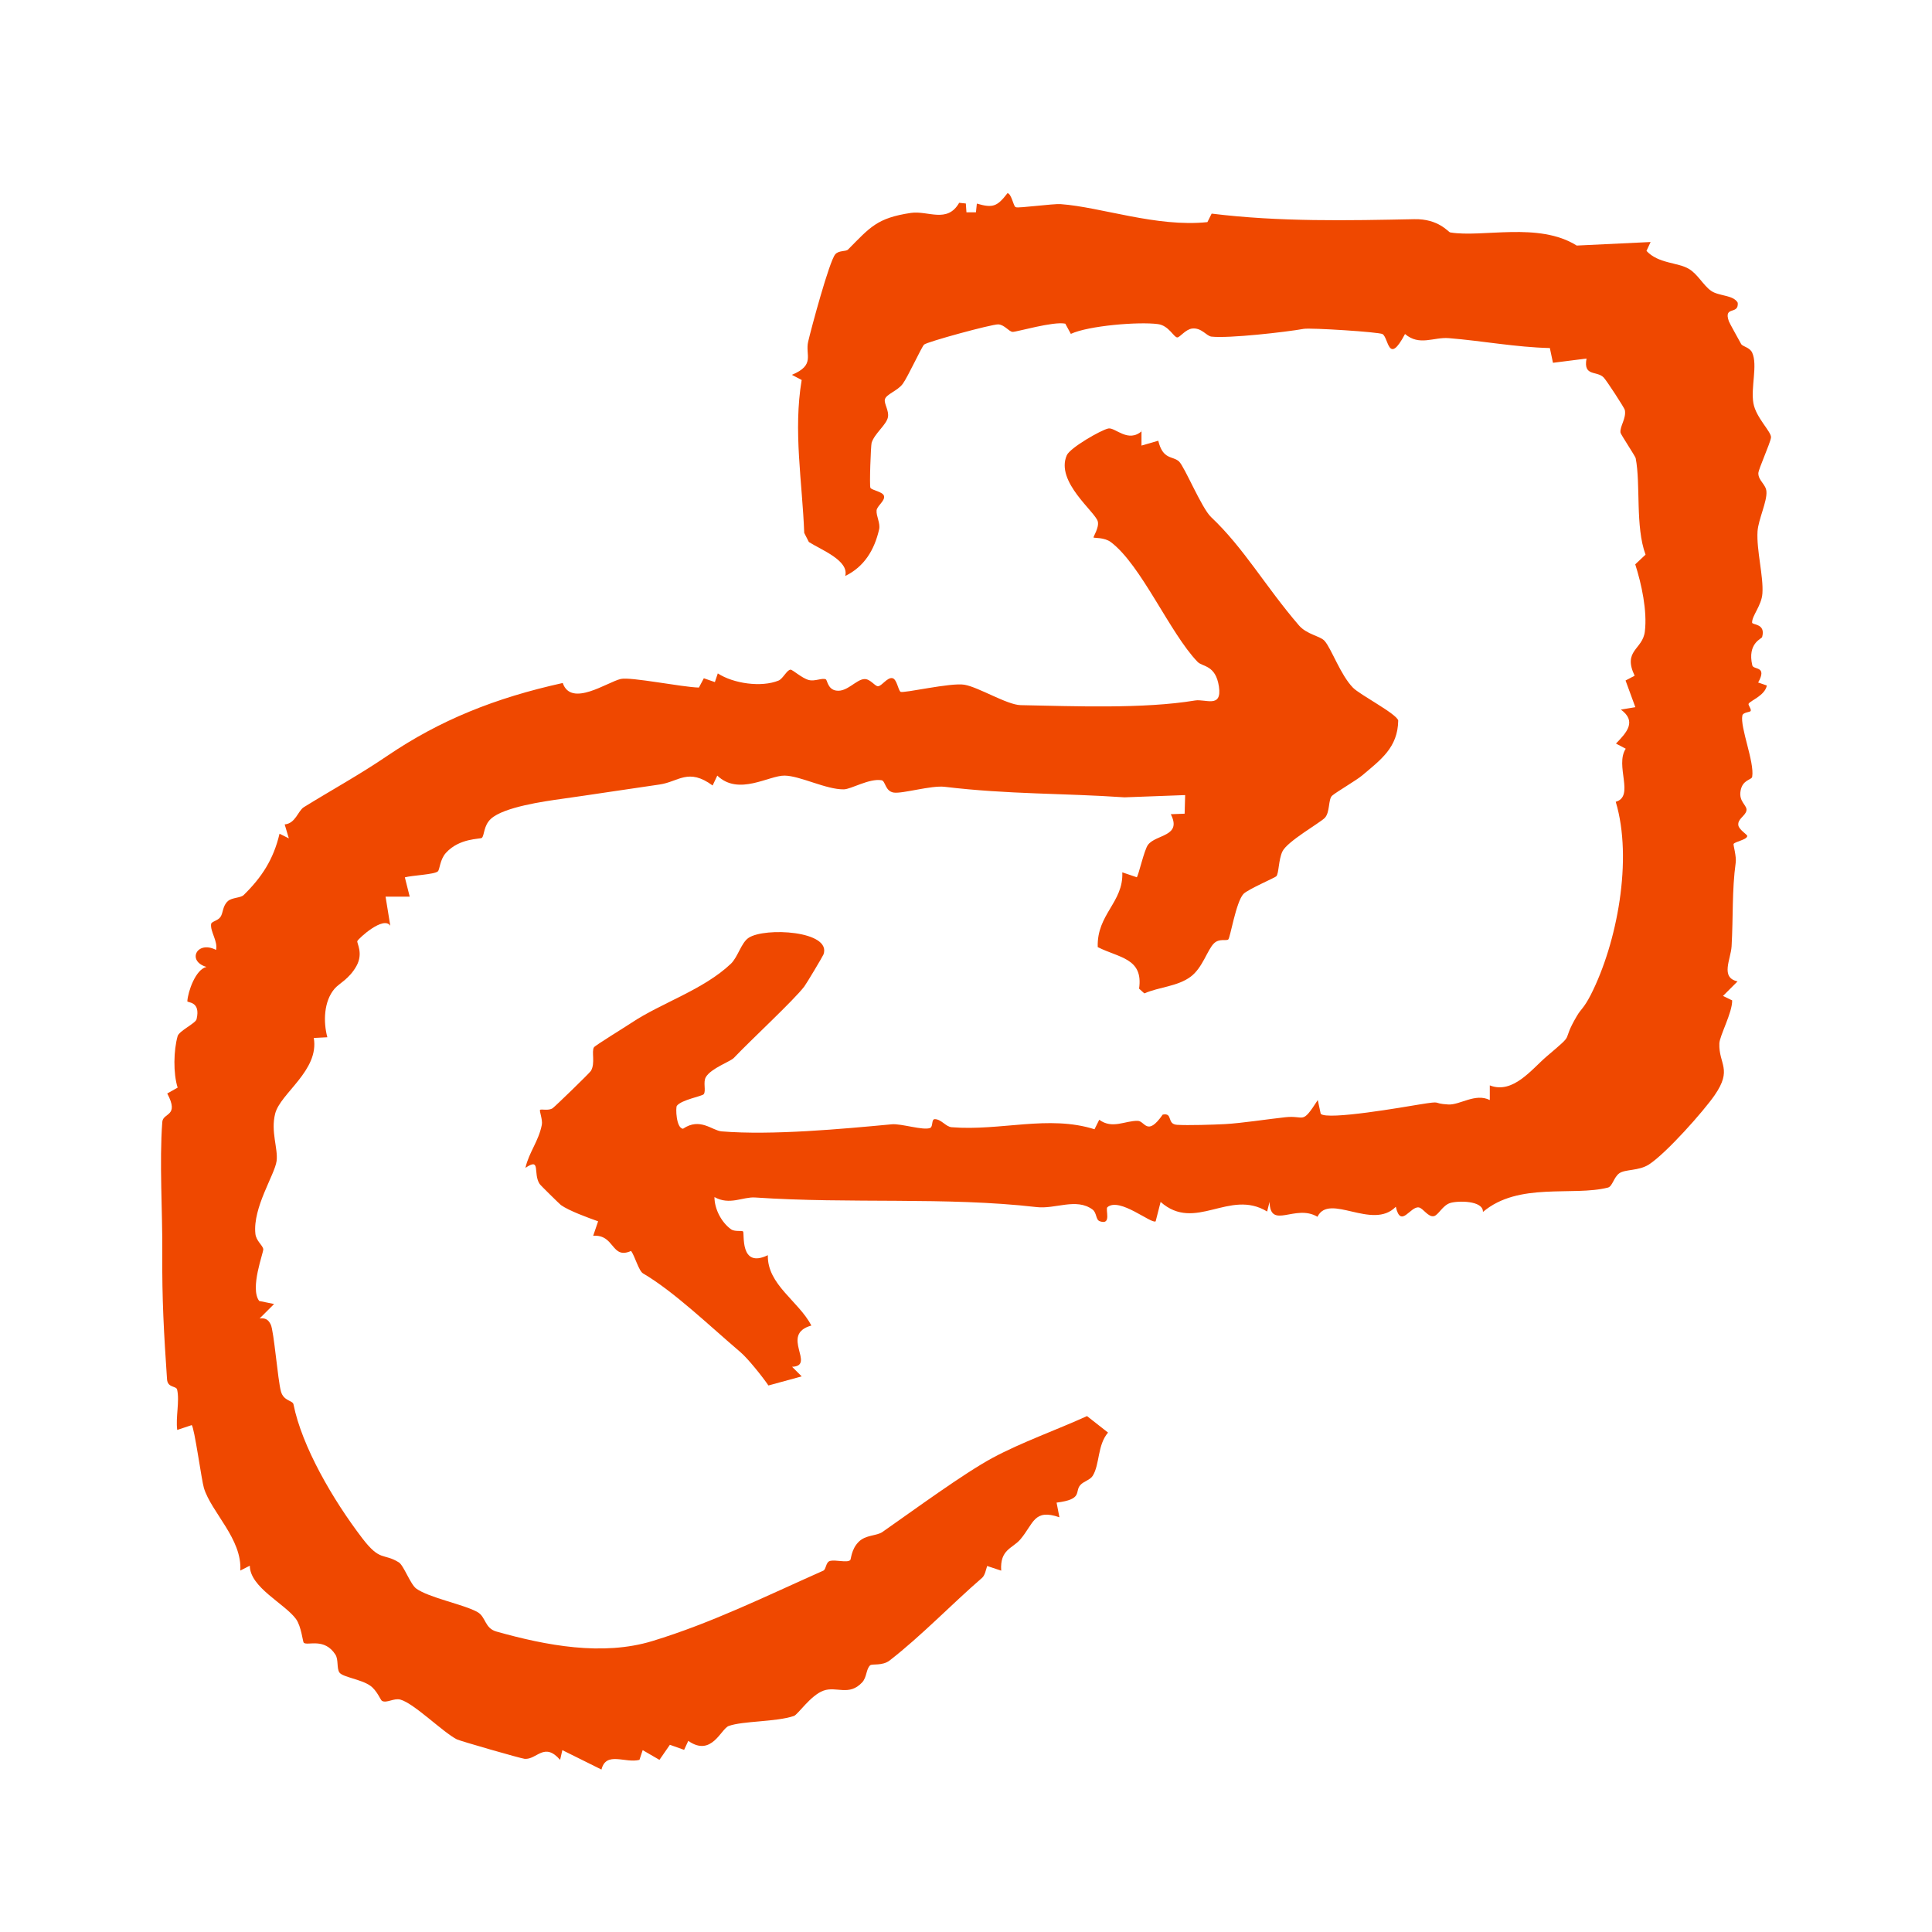
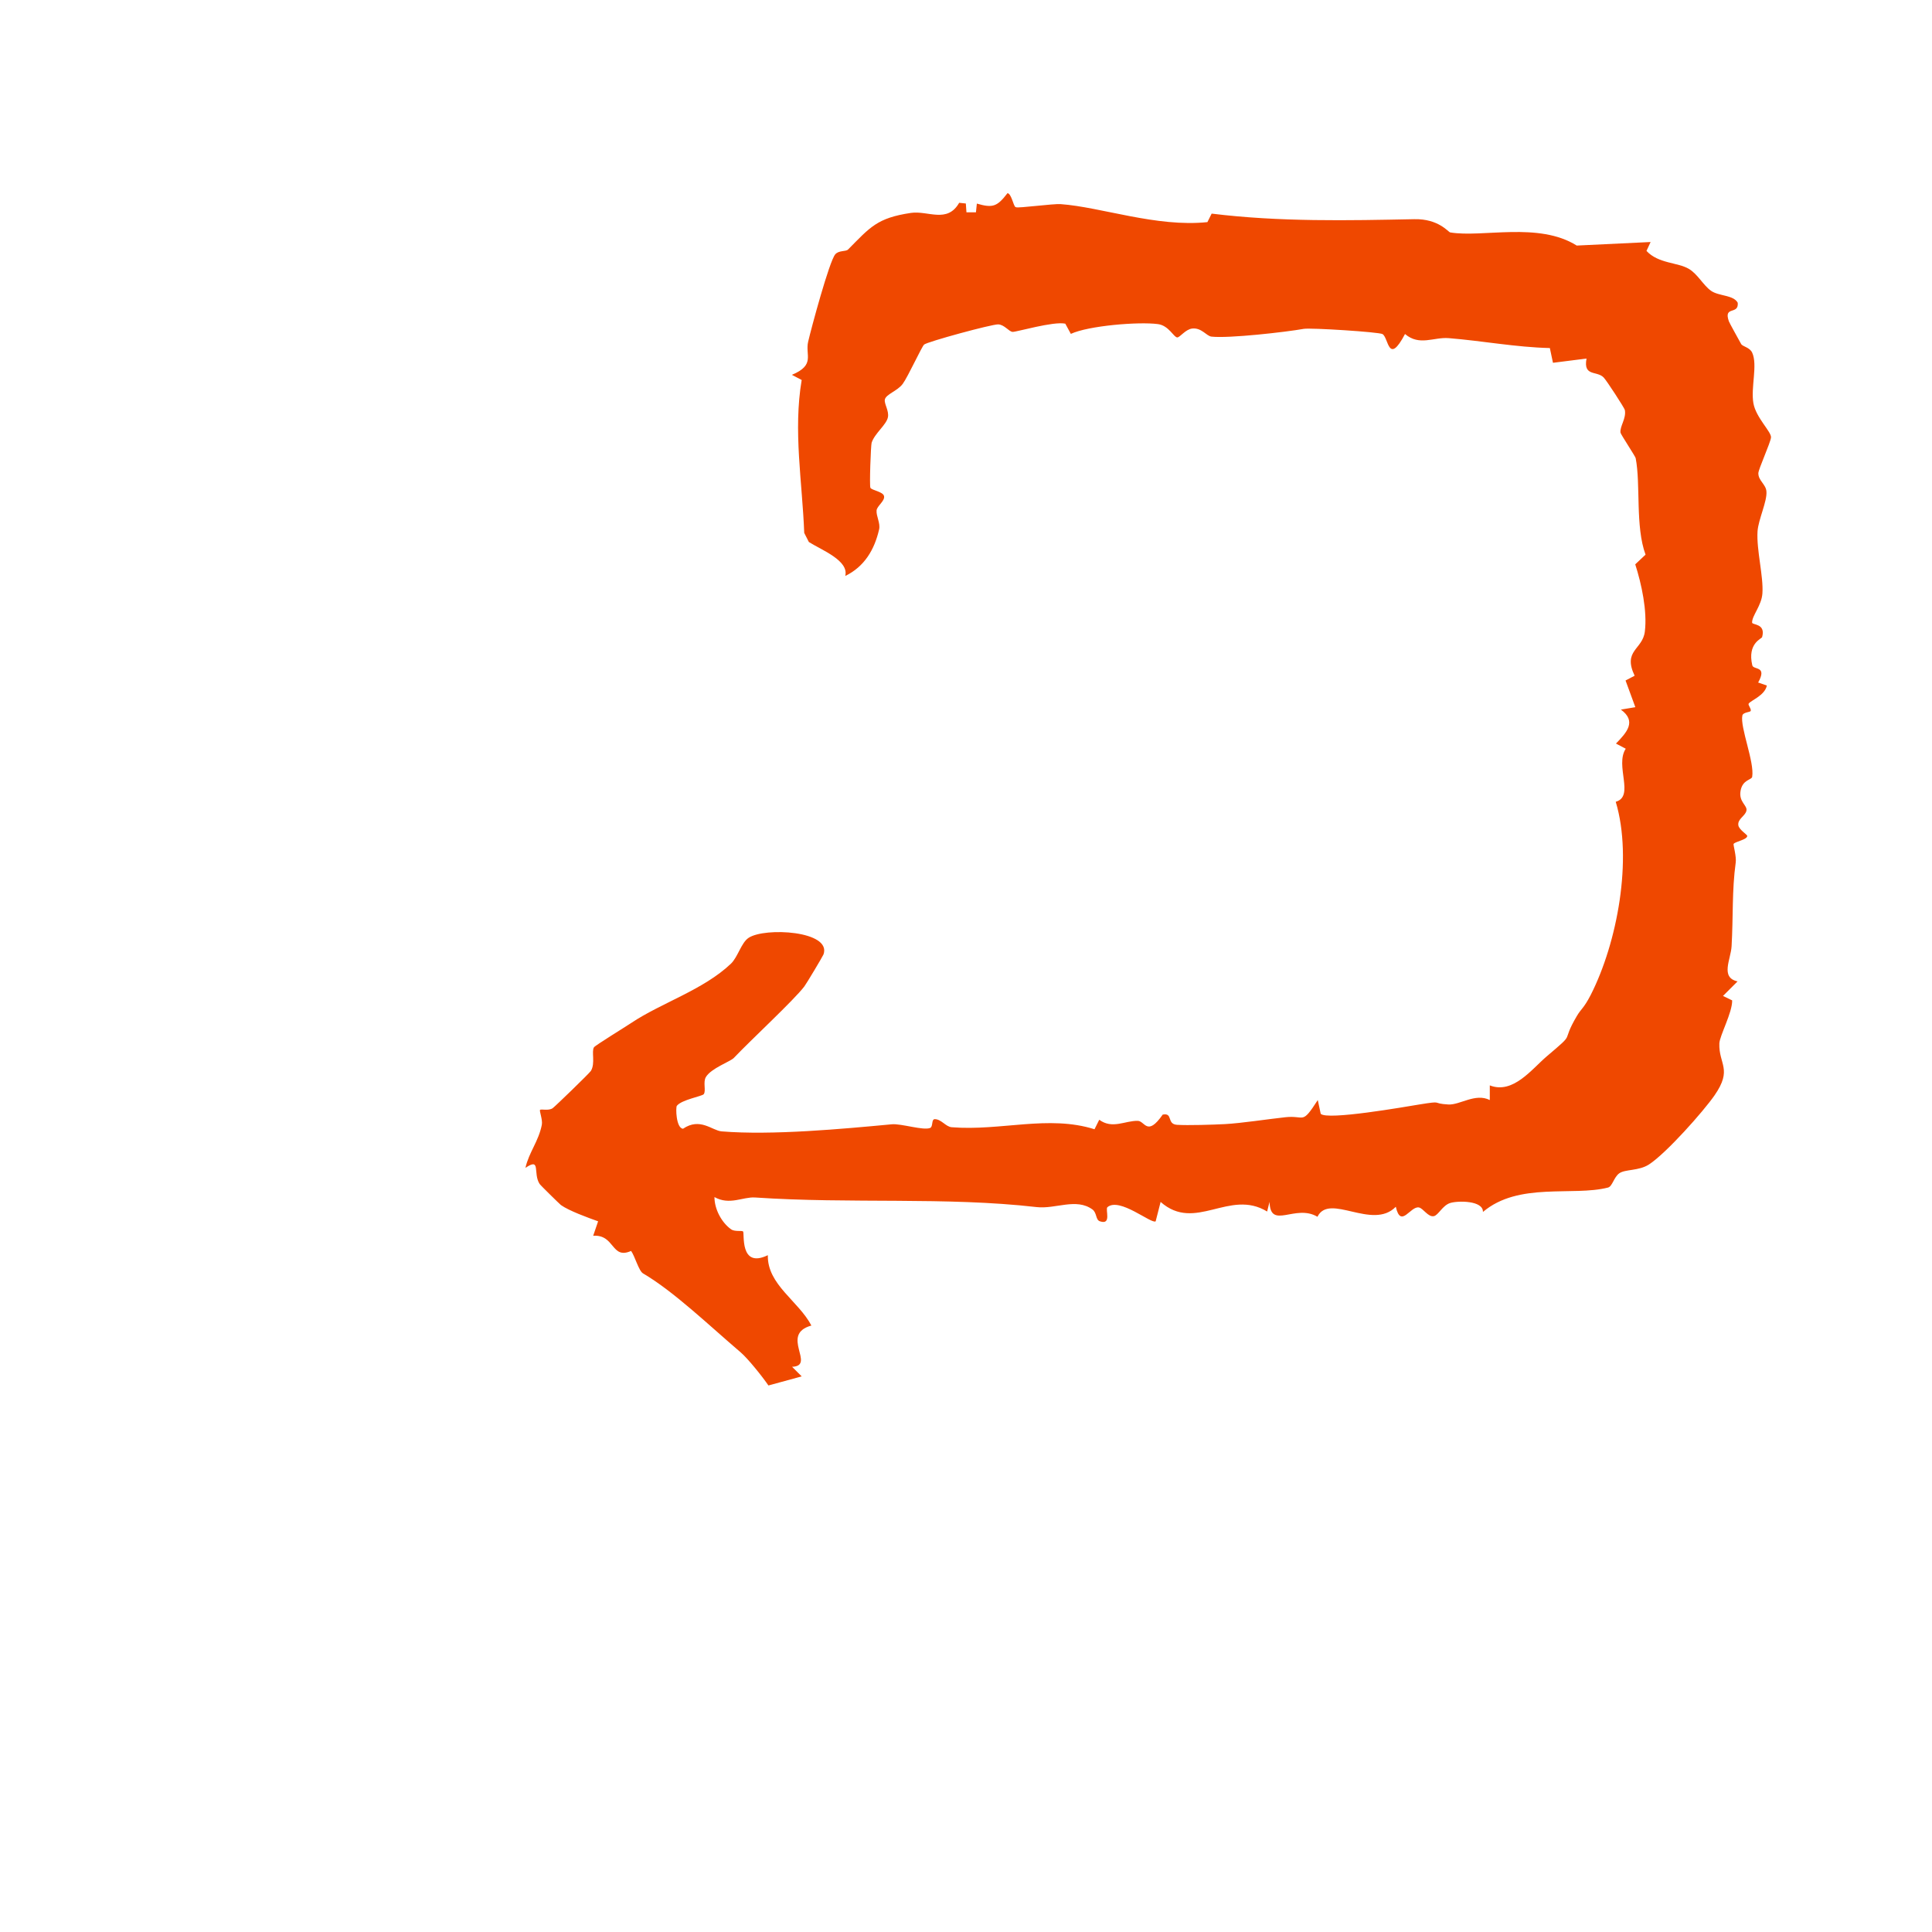
<svg xmlns="http://www.w3.org/2000/svg" width="60" height="60" viewBox="0 0 60 60" fill="none">
  <path d="M31.555 6.436C31.614 6.471 32.71 6.323 32.936 6.339C34.198 6.43 35.921 7.064 37.497 6.898L37.629 6.634C39.735 6.895 41.885 6.848 43.922 6.807C44.676 6.791 44.974 7.205 45.037 7.218C46.038 7.387 47.783 6.882 48.967 7.626L51.261 7.516L51.133 7.792C51.503 8.191 52.102 8.144 52.451 8.351C52.727 8.517 52.894 8.856 53.135 9.029C53.377 9.202 53.835 9.155 53.967 9.403C54.002 9.792 53.518 9.484 53.691 9.977C53.703 10.018 53.995 10.542 54.071 10.68C54.118 10.768 54.337 10.781 54.416 10.953C54.592 11.339 54.366 12.036 54.454 12.526C54.535 12.975 55.019 13.414 55 13.587C54.981 13.759 54.611 14.566 54.607 14.695C54.604 14.927 54.843 15.04 54.858 15.263C54.884 15.568 54.607 16.133 54.582 16.5C54.545 17.081 54.771 17.9 54.733 18.43C54.708 18.807 54.407 19.121 54.413 19.334C54.413 19.416 54.846 19.353 54.724 19.786C54.711 19.837 54.259 19.978 54.419 20.662C54.454 20.813 54.896 20.668 54.601 21.196L54.871 21.29C54.808 21.601 54.378 21.748 54.306 21.852C54.278 21.893 54.397 22.018 54.369 22.081C54.35 22.119 54.133 22.119 54.111 22.219C54.033 22.583 54.491 23.663 54.416 24.124C54.4 24.225 54.118 24.206 54.055 24.558C53.992 24.909 54.272 25.009 54.237 25.176C54.203 25.342 53.955 25.433 53.986 25.631C54.008 25.769 54.265 25.92 54.262 25.961C54.262 26.077 53.885 26.136 53.838 26.209C53.823 26.234 53.932 26.607 53.904 26.789C53.785 27.653 53.829 28.453 53.776 29.388C53.751 29.8 53.418 30.358 53.961 30.478L53.509 30.93L53.794 31.068C53.801 31.448 53.405 32.163 53.396 32.405C53.374 33.055 53.813 33.199 53.248 34.015C52.909 34.505 51.754 35.811 51.208 36.165C50.888 36.369 50.473 36.307 50.288 36.438C50.116 36.561 50.075 36.847 49.937 36.881C48.844 37.16 47.162 36.699 46.054 37.638C46.066 37.277 45.269 37.286 45.034 37.361C44.798 37.437 44.669 37.741 44.528 37.769C44.352 37.804 44.202 37.528 44.067 37.499C43.8 37.446 43.505 38.168 43.348 37.477C42.623 38.221 41.282 37.035 40.915 37.788C40.225 37.377 39.449 38.209 39.427 37.324L39.352 37.625C38.178 36.909 37.123 38.281 36.044 37.327L35.89 37.929C35.761 38.024 34.769 37.17 34.392 37.49C34.317 37.556 34.534 38.055 34.16 37.929C34.022 37.886 34.069 37.666 33.928 37.562C33.423 37.192 32.779 37.556 32.192 37.487C29.376 37.164 26.416 37.39 23.45 37.189C23.07 37.164 22.659 37.44 22.188 37.176C22.188 37.547 22.405 37.961 22.7 38.174C22.813 38.259 23.033 38.209 23.076 38.243C23.13 38.287 22.957 39.411 23.846 38.981C23.824 39.895 24.8 40.403 25.198 41.166C24.203 41.442 25.355 42.418 24.599 42.447L24.897 42.745L23.864 43.027C23.682 42.757 23.227 42.192 23.008 42.004C21.997 41.141 20.926 40.108 19.969 39.546C19.837 39.468 19.715 39.006 19.599 38.849C18.98 39.126 19.099 38.331 18.422 38.378L18.575 37.929C18.258 37.816 17.671 37.603 17.42 37.424C17.383 37.396 16.783 36.809 16.758 36.768C16.544 36.438 16.811 35.933 16.318 36.269C16.428 35.782 16.726 35.447 16.827 34.932C16.858 34.775 16.742 34.495 16.773 34.467C16.808 34.436 17.04 34.505 17.166 34.414C17.251 34.351 18.308 33.328 18.352 33.256C18.494 33.017 18.362 32.653 18.447 32.524C18.487 32.465 19.413 31.896 19.605 31.768C20.534 31.146 21.846 30.741 22.7 29.928C22.916 29.721 23.02 29.275 23.249 29.125C23.751 28.792 25.833 28.905 25.575 29.64C25.556 29.693 25.045 30.55 24.979 30.635C24.659 31.058 23.312 32.304 22.791 32.854C22.684 32.967 22.081 33.177 21.921 33.45C21.827 33.61 21.934 33.877 21.855 33.981C21.808 34.044 21.165 34.153 21.02 34.342C20.98 34.395 20.995 35.035 21.212 35.054C21.742 34.693 22.116 35.111 22.411 35.136C23.971 35.264 26.162 35.06 27.694 34.916C27.989 34.888 28.676 35.117 28.887 35.029C28.984 34.988 28.918 34.753 29.034 34.756C29.238 34.762 29.37 34.991 29.555 35.007C31.078 35.13 32.559 34.618 33.991 35.07L34.138 34.775C34.546 35.076 34.939 34.8 35.334 34.809C35.557 34.812 35.623 35.312 36.109 34.615C36.436 34.549 36.226 34.91 36.552 34.932C36.879 34.954 37.685 34.929 38.043 34.91C38.558 34.882 39.368 34.756 39.923 34.696C40.535 34.63 40.416 34.951 40.925 34.163L41.016 34.59C41.214 34.8 43.634 34.373 44.076 34.301C44.858 34.175 44.425 34.27 44.98 34.301C45.344 34.32 45.818 33.937 46.267 34.163V33.708C46.989 33.99 47.573 33.199 48.038 32.804C48.986 32 48.443 32.449 48.97 31.554C49.108 31.319 49.183 31.322 49.403 30.895C50.222 29.285 50.715 26.683 50.178 24.9C50.775 24.733 50.144 23.776 50.489 23.252L50.185 23.092C50.53 22.74 50.831 22.398 50.338 22.037L50.787 21.962L50.483 21.133L50.765 20.985C50.389 20.194 51.013 20.179 51.082 19.614C51.161 18.973 50.979 18.135 50.784 17.526L51.104 17.225C50.781 16.349 50.957 15.043 50.797 14.227C50.784 14.168 50.335 13.493 50.326 13.436C50.301 13.238 50.511 12.997 50.461 12.733C50.448 12.667 49.89 11.81 49.802 11.722C49.594 11.506 49.164 11.704 49.271 11.135L48.229 11.267L48.132 10.809C47.071 10.784 46.047 10.586 44.99 10.501C44.522 10.464 44.083 10.755 43.634 10.373C43.112 11.361 43.128 10.498 42.937 10.376C42.83 10.31 40.699 10.175 40.488 10.213C39.933 10.313 38.162 10.514 37.623 10.454C37.465 10.435 37.318 10.172 37.026 10.203C36.819 10.225 36.643 10.479 36.562 10.479C36.452 10.479 36.301 10.109 35.959 10.065C35.359 9.986 33.799 10.115 33.256 10.369L33.084 10.052C32.719 9.971 31.564 10.313 31.448 10.307C31.332 10.3 31.197 10.084 31.002 10.074C30.808 10.065 28.783 10.617 28.698 10.702C28.62 10.777 28.199 11.697 28.036 11.92C27.873 12.143 27.518 12.24 27.48 12.407C27.452 12.539 27.616 12.758 27.575 12.959C27.528 13.194 27.163 13.458 27.069 13.75C27.044 13.832 26.997 15.09 27.032 15.15C27.079 15.229 27.427 15.269 27.455 15.408C27.487 15.555 27.236 15.715 27.223 15.85C27.207 16.026 27.346 16.246 27.302 16.44C27.157 17.074 26.843 17.599 26.25 17.887C26.372 17.407 25.512 17.081 25.12 16.833L24.976 16.55C24.916 14.971 24.63 13.38 24.897 11.801L24.593 11.641C25.33 11.333 25.001 11.029 25.098 10.611C25.195 10.194 25.754 8.116 25.939 7.899C26.052 7.767 26.266 7.821 26.338 7.748C27.025 7.055 27.236 6.769 28.29 6.612C28.818 6.534 29.417 6.948 29.788 6.298L29.995 6.32L30.014 6.593H30.309L30.337 6.323C30.836 6.468 30.968 6.414 31.288 6C31.407 6.006 31.473 6.392 31.533 6.427L31.555 6.436Z" fill="#EF4800" />
-   <path d="M35.45 13.383V13.838L35.971 13.687C36.116 14.29 36.42 14.152 36.615 14.331C36.787 14.491 37.318 15.781 37.61 16.057C38.639 17.03 39.289 18.201 40.337 19.419C40.585 19.708 40.997 19.749 41.135 19.902C41.348 20.141 41.628 20.957 42.017 21.356C42.233 21.579 43.373 22.166 43.423 22.376C43.41 23.217 42.883 23.591 42.306 24.08C42.12 24.237 41.496 24.598 41.37 24.711C41.245 24.824 41.31 25.22 41.144 25.399C40.993 25.556 39.977 26.127 39.826 26.444C39.703 26.704 39.719 27.119 39.638 27.213C39.6 27.257 38.755 27.618 38.617 27.762C38.382 28.013 38.206 29.134 38.143 29.178C38.077 29.225 37.864 29.14 37.704 29.294C37.494 29.495 37.349 30.06 36.972 30.336C36.561 30.638 35.999 30.65 35.538 30.851L35.375 30.703C35.513 29.756 34.753 29.749 34.091 29.413C34.059 28.39 34.895 28.023 34.854 27.091L35.303 27.244C35.353 27.21 35.535 26.384 35.654 26.234C35.905 25.907 36.715 25.983 36.36 25.286L36.79 25.27L36.806 24.692L34.923 24.762C33.008 24.63 31.335 24.674 29.338 24.435C28.921 24.385 28.026 24.655 27.756 24.614C27.486 24.573 27.502 24.253 27.377 24.231C26.991 24.168 26.435 24.51 26.206 24.514C25.66 24.523 24.856 24.096 24.37 24.087C23.883 24.077 22.941 24.727 22.276 24.087L22.131 24.394C21.375 23.839 21.074 24.278 20.487 24.363C19.479 24.507 18.355 24.683 17.429 24.812C16.896 24.887 15.643 25.063 15.245 25.43C15.015 25.643 15.047 25.942 14.965 26.02C14.921 26.064 14.268 26.02 13.848 26.488C13.659 26.695 13.659 27.009 13.597 27.062C13.487 27.16 12.793 27.185 12.573 27.247L12.724 27.847H11.974L12.121 28.751C11.914 28.431 11.142 29.137 11.098 29.225C11.07 29.282 11.293 29.599 11.07 30C10.847 30.402 10.53 30.543 10.395 30.7C10.053 31.093 10.037 31.736 10.166 32.213L9.745 32.235C9.918 33.246 8.709 33.949 8.546 34.583C8.402 35.145 8.64 35.666 8.59 36.056C8.534 36.479 7.846 37.502 7.931 38.312C7.953 38.541 8.157 38.667 8.176 38.793C8.191 38.89 7.749 40.007 8.05 40.403L8.512 40.497L8.063 40.946C8.238 40.927 8.329 40.974 8.408 41.134C8.508 41.338 8.625 42.848 8.725 43.212C8.807 43.514 9.089 43.489 9.114 43.611C9.375 44.92 10.335 46.574 11.252 47.773C11.814 48.508 11.902 48.222 12.385 48.52C12.536 48.611 12.743 49.198 12.925 49.333C13.314 49.619 14.425 49.832 14.83 50.065C15.094 50.215 15.047 50.567 15.42 50.67C16.965 51.104 18.707 51.436 20.258 50.965C22.106 50.401 23.761 49.581 25.569 48.778C25.657 48.74 25.644 48.508 25.779 48.476C25.967 48.432 26.3 48.542 26.404 48.451C26.435 48.426 26.432 48.118 26.667 47.883C26.89 47.66 27.226 47.704 27.408 47.575C28.378 46.897 29.935 45.755 30.826 45.275C31.718 44.794 32.835 44.399 33.758 43.978L34.411 44.49C34.078 44.879 34.157 45.472 33.937 45.83C33.855 45.965 33.651 46.003 33.548 46.122C33.369 46.329 33.639 46.562 32.813 46.665L32.901 47.12C32.107 46.847 32.104 47.312 31.693 47.801C31.448 48.093 31.049 48.112 31.093 48.778L30.657 48.633C30.619 48.749 30.588 48.925 30.5 49.001C29.58 49.795 28.613 50.805 27.628 51.568C27.399 51.744 27.082 51.662 27.022 51.719C26.893 51.841 26.925 52.086 26.774 52.249C26.366 52.686 25.977 52.359 25.575 52.504C25.173 52.648 24.778 53.251 24.655 53.291C24.096 53.48 23.07 53.442 22.631 53.602C22.389 53.69 22.1 54.575 21.375 54.064L21.246 54.343L20.804 54.186L20.48 54.654L19.959 54.352L19.859 54.654C19.419 54.77 18.823 54.374 18.679 54.955L17.464 54.352L17.395 54.654C16.899 54.086 16.673 54.654 16.293 54.622C16.183 54.613 14.284 54.067 14.187 54.017C13.76 53.8 12.859 52.899 12.435 52.783C12.231 52.727 12.005 52.905 11.861 52.821C11.82 52.799 11.707 52.497 11.497 52.35C11.211 52.149 10.643 52.086 10.542 51.942C10.451 51.813 10.517 51.543 10.417 51.386C10.075 50.852 9.557 51.116 9.434 51.019C9.403 50.994 9.359 50.51 9.193 50.281C8.847 49.804 7.761 49.299 7.758 48.624L7.463 48.775C7.523 47.795 6.565 46.967 6.333 46.213C6.261 45.981 6.035 44.317 5.953 44.258L5.504 44.408C5.451 44.022 5.583 43.514 5.501 43.156C5.473 43.033 5.206 43.109 5.187 42.833C5.09 41.401 5.03 40.371 5.04 38.912C5.049 37.631 4.946 36.09 5.04 34.844C5.062 34.546 5.58 34.684 5.194 33.959L5.517 33.777C5.376 33.334 5.391 32.618 5.517 32.176C5.564 32.016 6.073 31.78 6.104 31.655C6.242 31.08 5.812 31.149 5.818 31.093C5.837 30.791 6.076 30.104 6.412 30.029C5.79 29.847 6.12 29.194 6.71 29.501C6.769 29.225 6.528 28.939 6.556 28.698C6.565 28.616 6.766 28.597 6.848 28.475C6.936 28.343 6.908 28.136 7.08 27.982C7.206 27.872 7.473 27.888 7.567 27.797C8.132 27.244 8.496 26.683 8.681 25.892L8.97 26.036L8.841 25.603C9.177 25.575 9.255 25.182 9.434 25.069C10.285 24.542 11.158 24.065 12.021 23.478C13.663 22.363 15.373 21.676 17.476 21.211C17.74 21.977 18.864 21.18 19.278 21.086C19.589 21.014 21.177 21.34 21.705 21.353L21.858 21.064L22.201 21.183L22.292 20.913C22.778 21.23 23.645 21.353 24.178 21.136C24.313 21.083 24.442 20.797 24.552 20.797C24.617 20.797 24.903 21.061 25.113 21.117C25.308 21.171 25.531 21.042 25.647 21.098C25.694 21.123 25.707 21.409 25.97 21.447C26.306 21.5 26.589 21.101 26.843 21.089C27.028 21.079 27.166 21.312 27.267 21.312C27.38 21.312 27.556 21.026 27.716 21.061C27.854 21.092 27.892 21.431 27.967 21.484C28.048 21.541 29.527 21.192 29.951 21.265C30.393 21.34 31.272 21.889 31.696 21.899C33.331 21.93 35.504 22.021 37.114 21.754C37.437 21.701 37.955 22.006 37.855 21.324C37.754 20.643 37.346 20.715 37.192 20.555C36.332 19.664 35.444 17.548 34.499 16.836C34.298 16.685 33.984 16.713 33.962 16.694C33.943 16.675 34.138 16.39 34.094 16.198C34.025 15.9 32.769 14.962 33.13 14.139C33.231 13.907 34.191 13.354 34.42 13.307C34.634 13.264 35.036 13.772 35.469 13.38L35.45 13.383Z" fill="#EF4800" />
</svg>